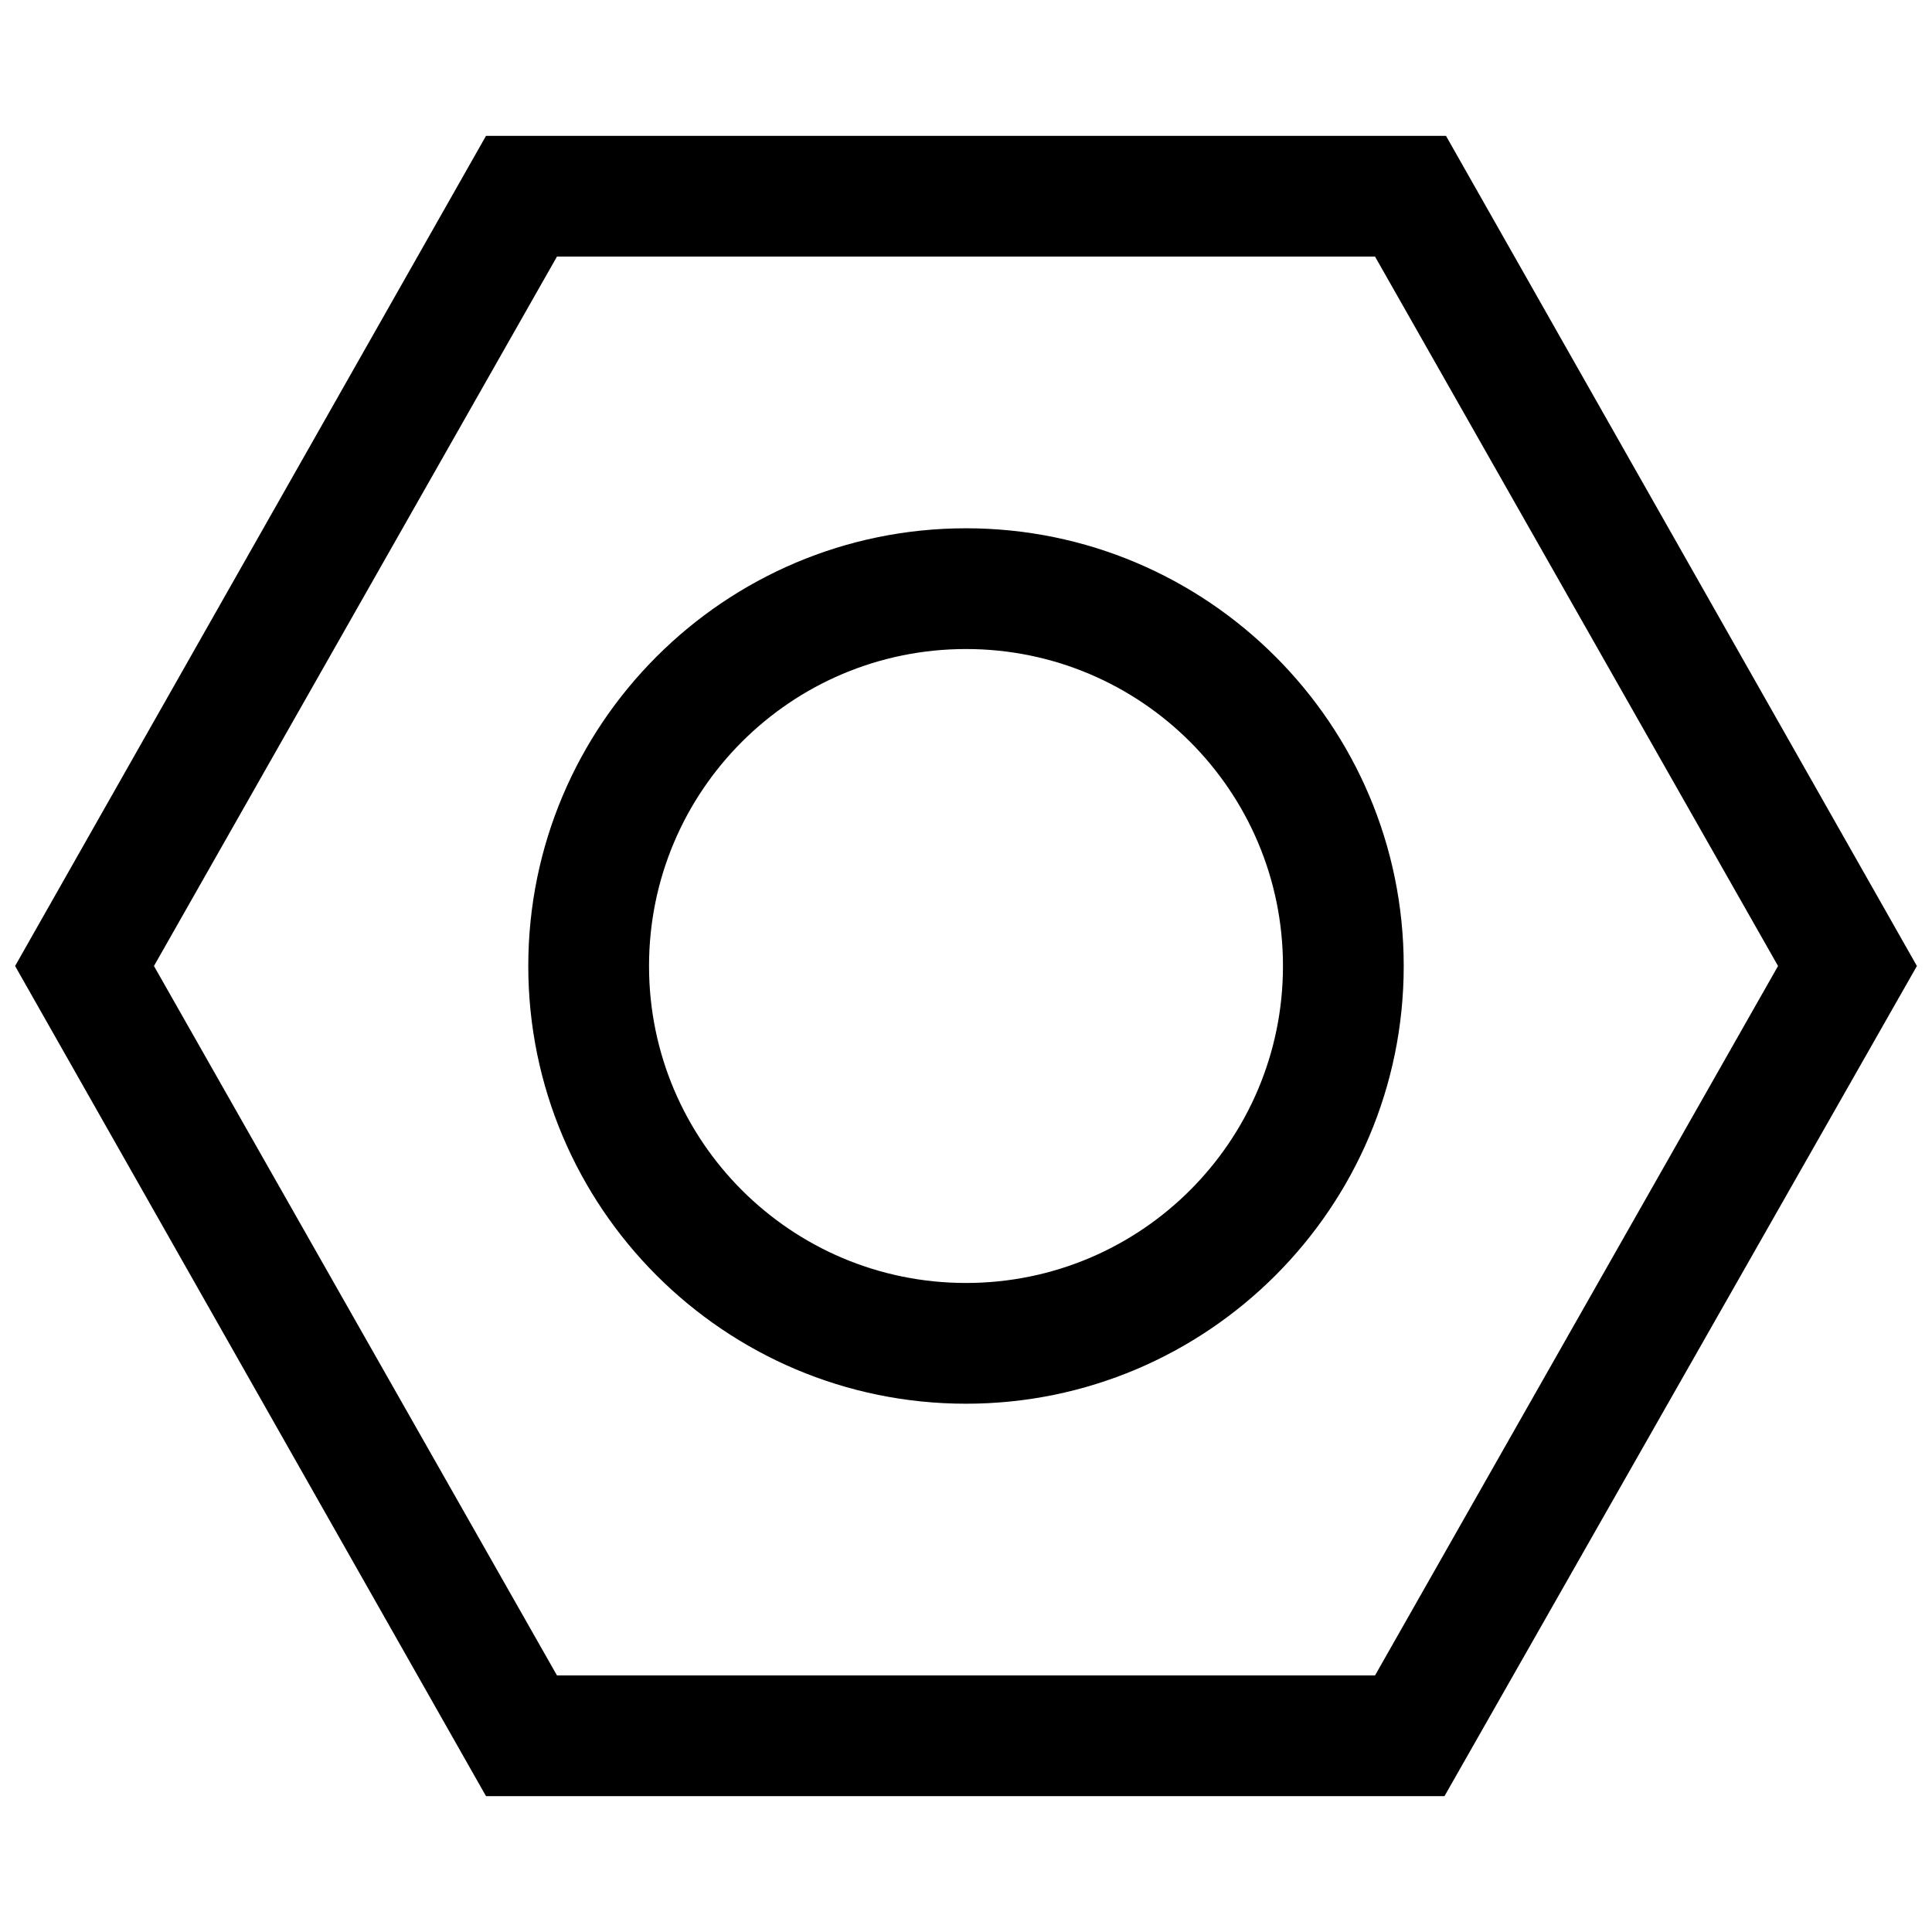
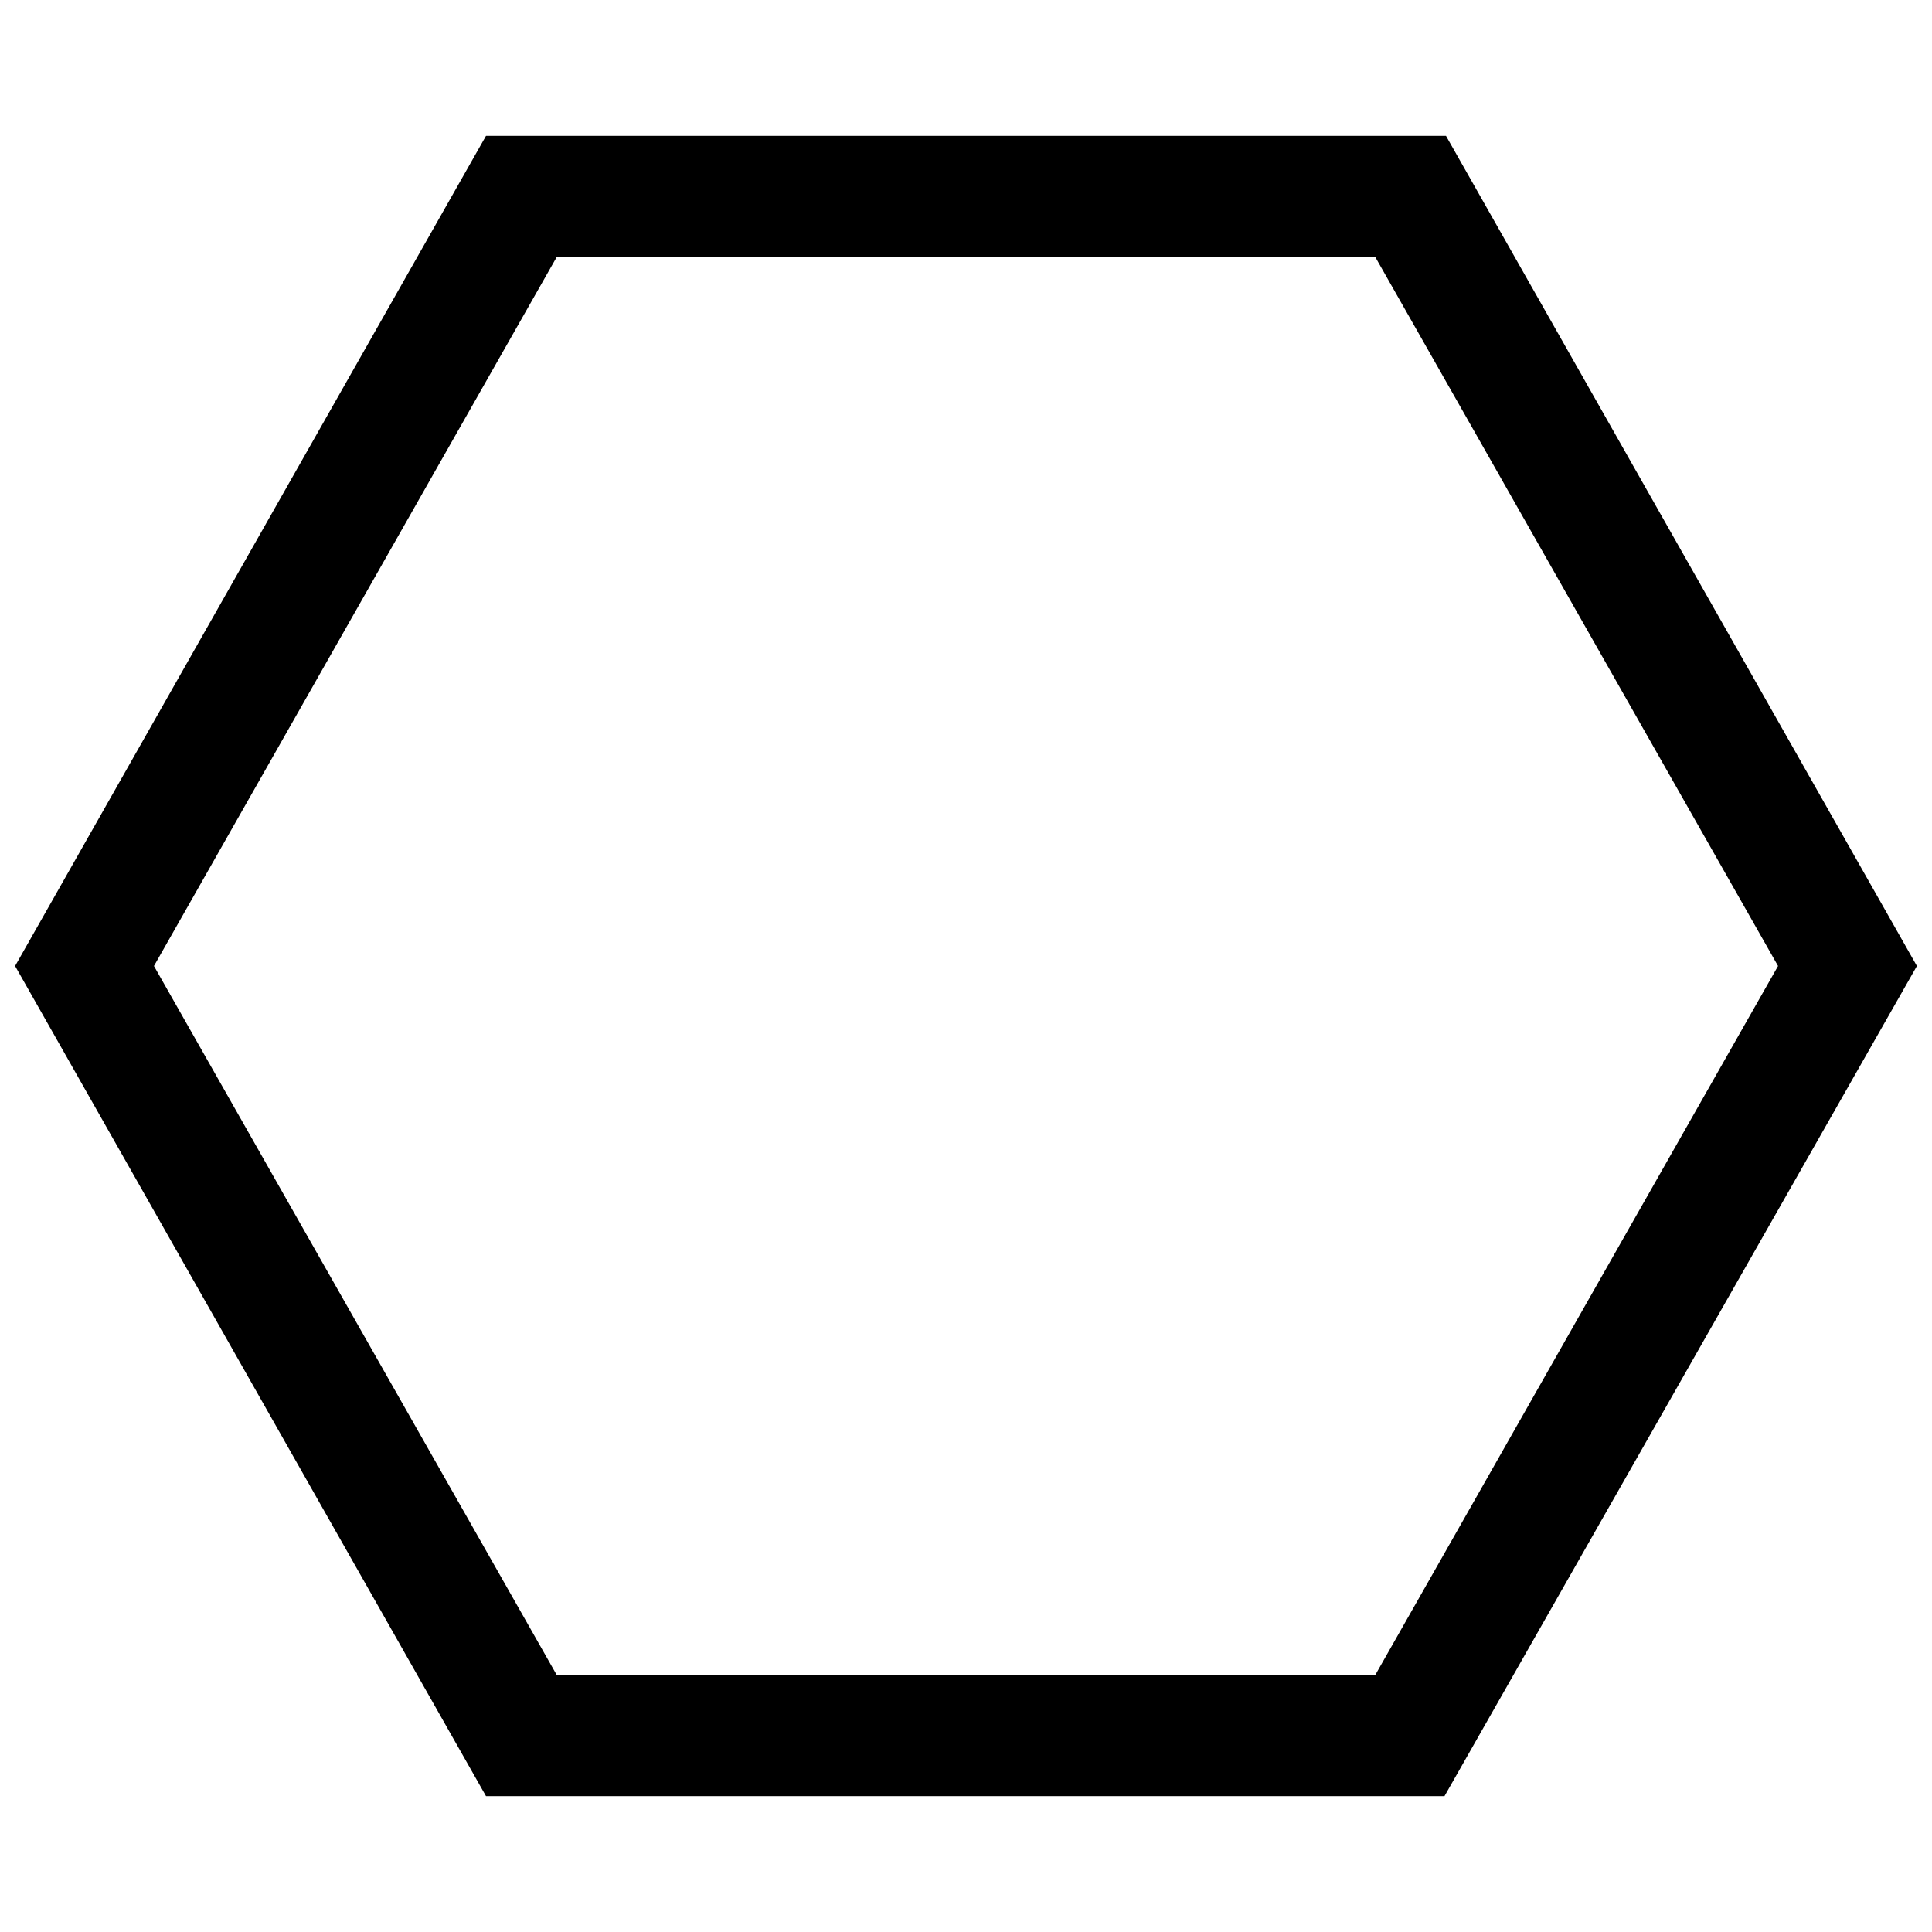
<svg xmlns="http://www.w3.org/2000/svg" fill="#000000" width="800px" height="800px" viewBox="0 0 128 128" id="Layer_1" version="1.1" xml:space="preserve">
  <g>
-     <path d="M32.2,9L1,64l31.2,55h63.5L127,64L95.8,9H32.2z M91.1,111H36.9L10.2,64l26.7-47h54.2l26.7,47L91.1,111z" />
-     <path d="M64,35c-16,0-29,13-29,29c0,16,13,29,29,29s29-13,29-29C93,48,80,35,64,35z M64,85c-11.6,0-21-9.4-21-21s9.4-21,21-21   s21,9.4,21,21S75.6,85,64,85z" />
+     <path d="M32.2,9L1,64l31.2,55h63.5L127,64L95.8,9H32.2M91.1,111H36.9L10.2,64l26.7-47h54.2l26.7,47L91.1,111z" />
  </g>
</svg>